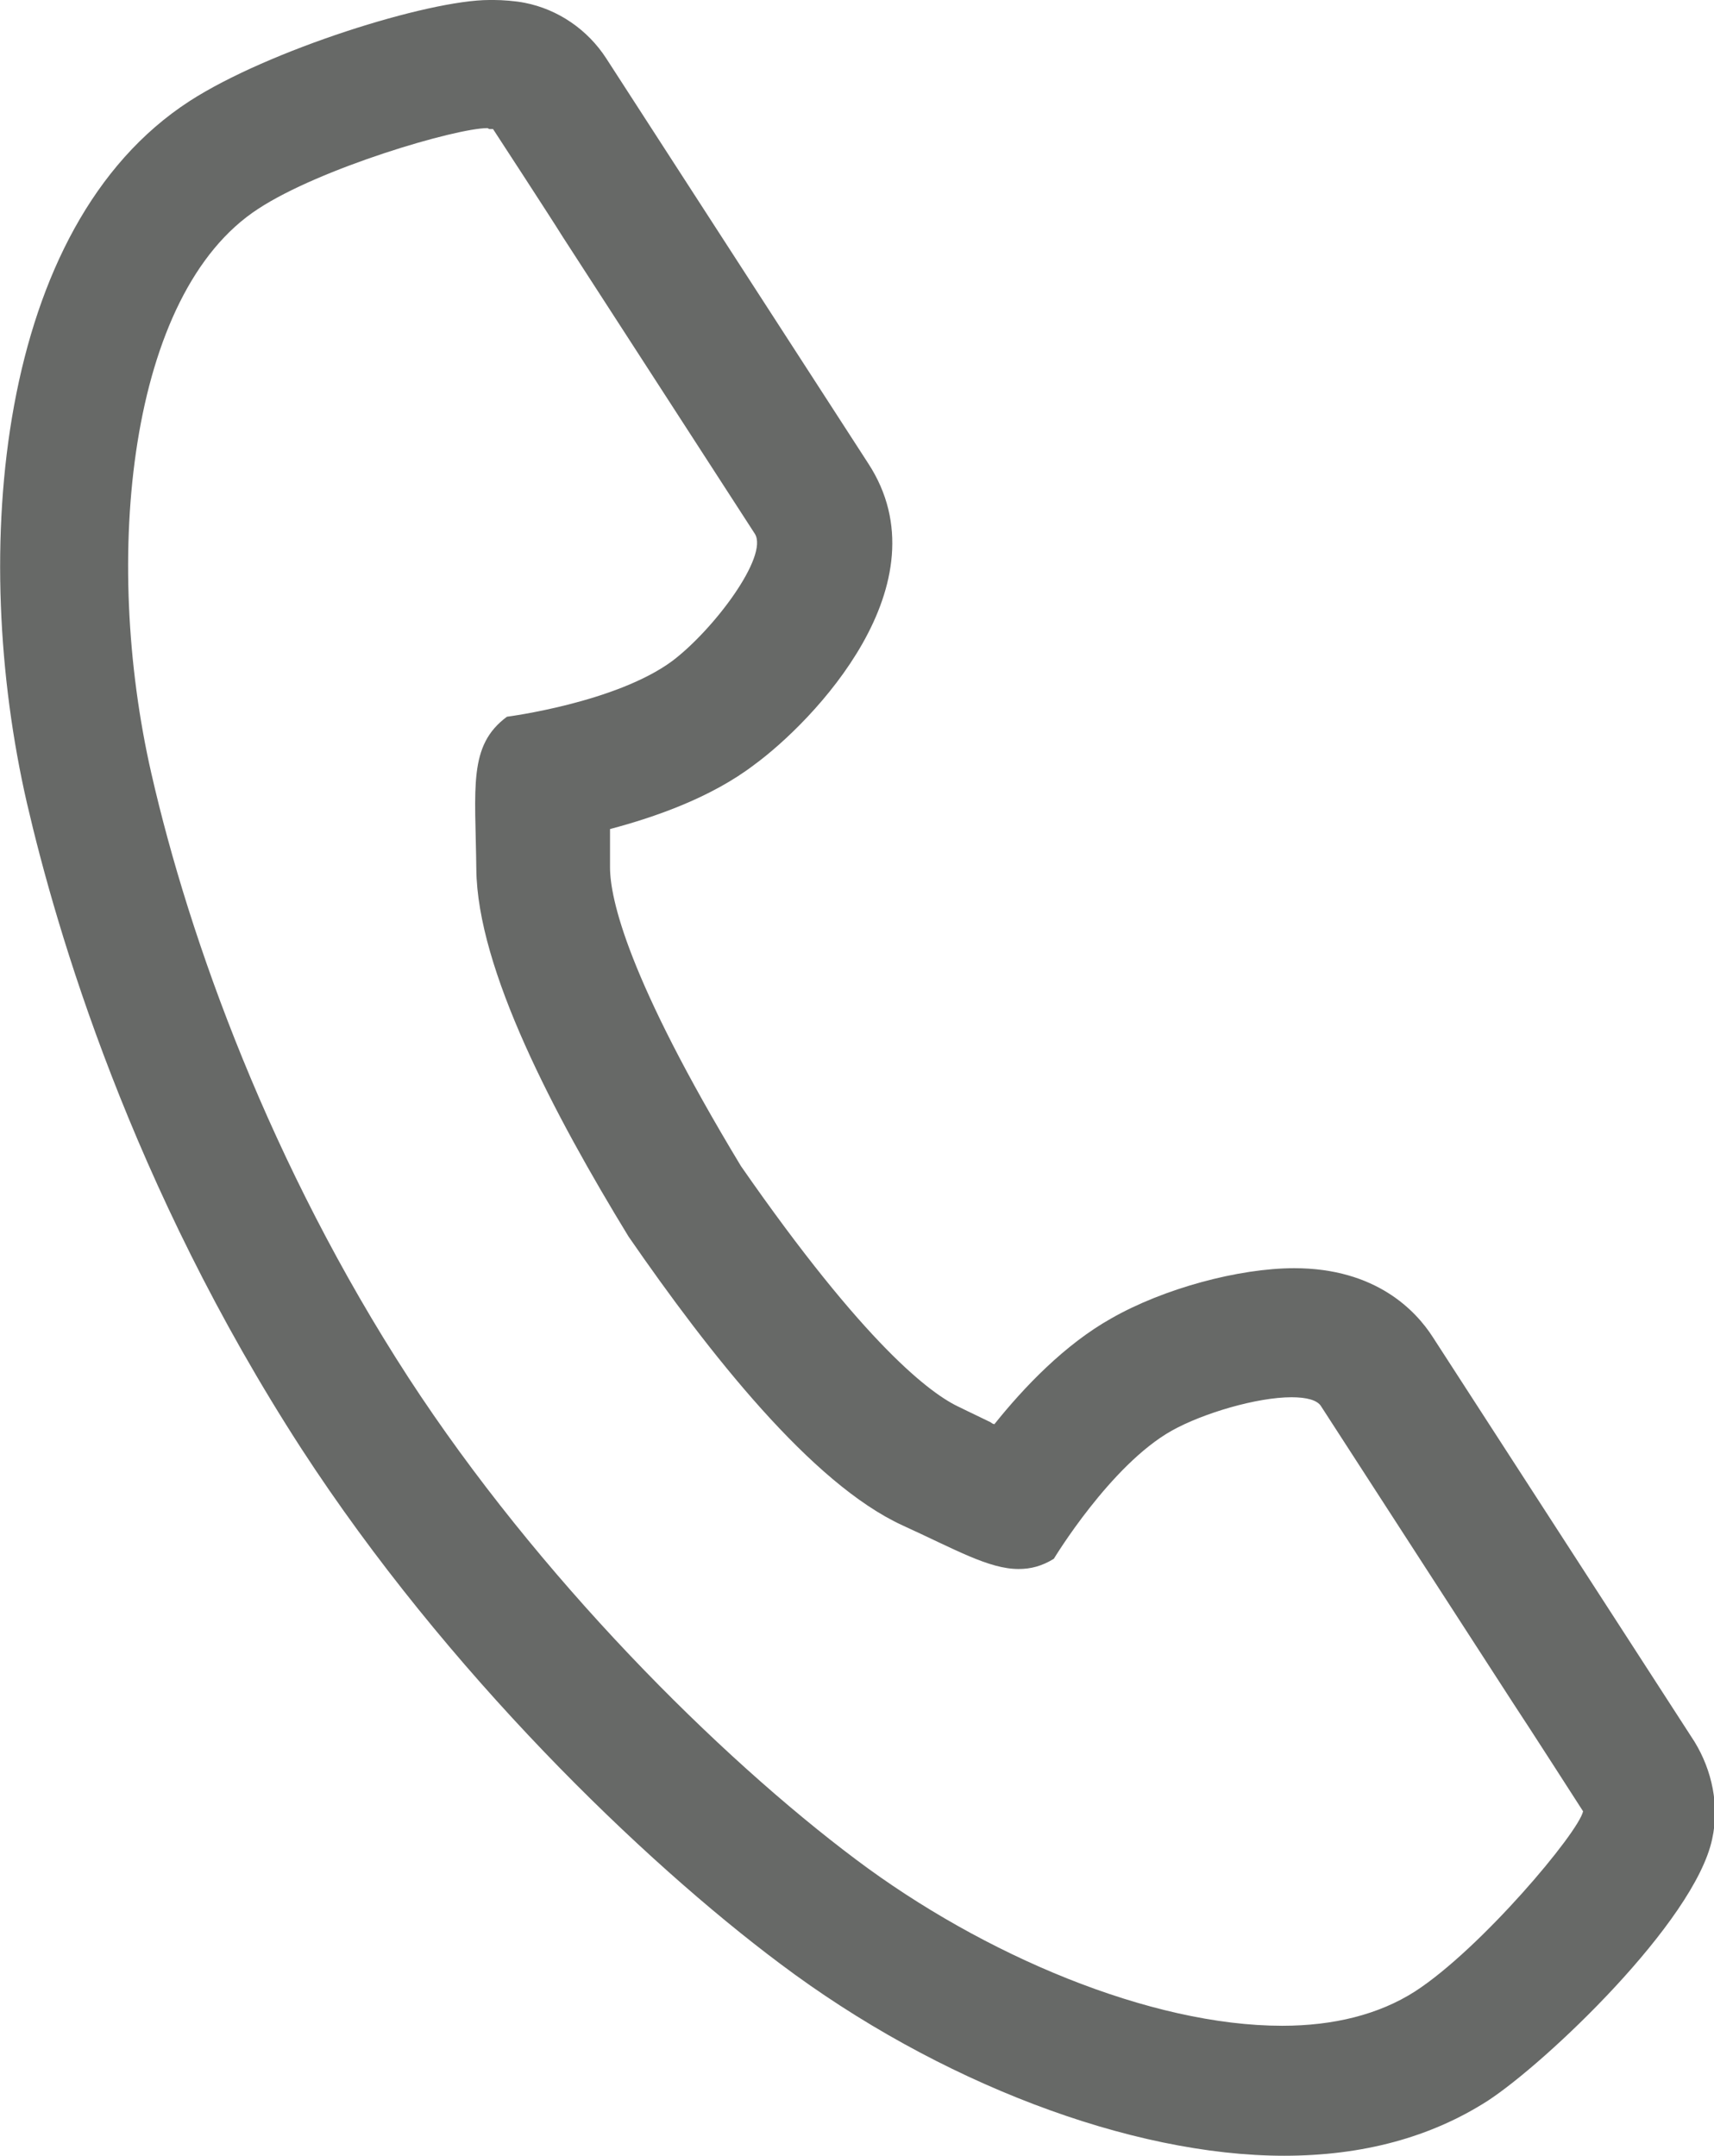
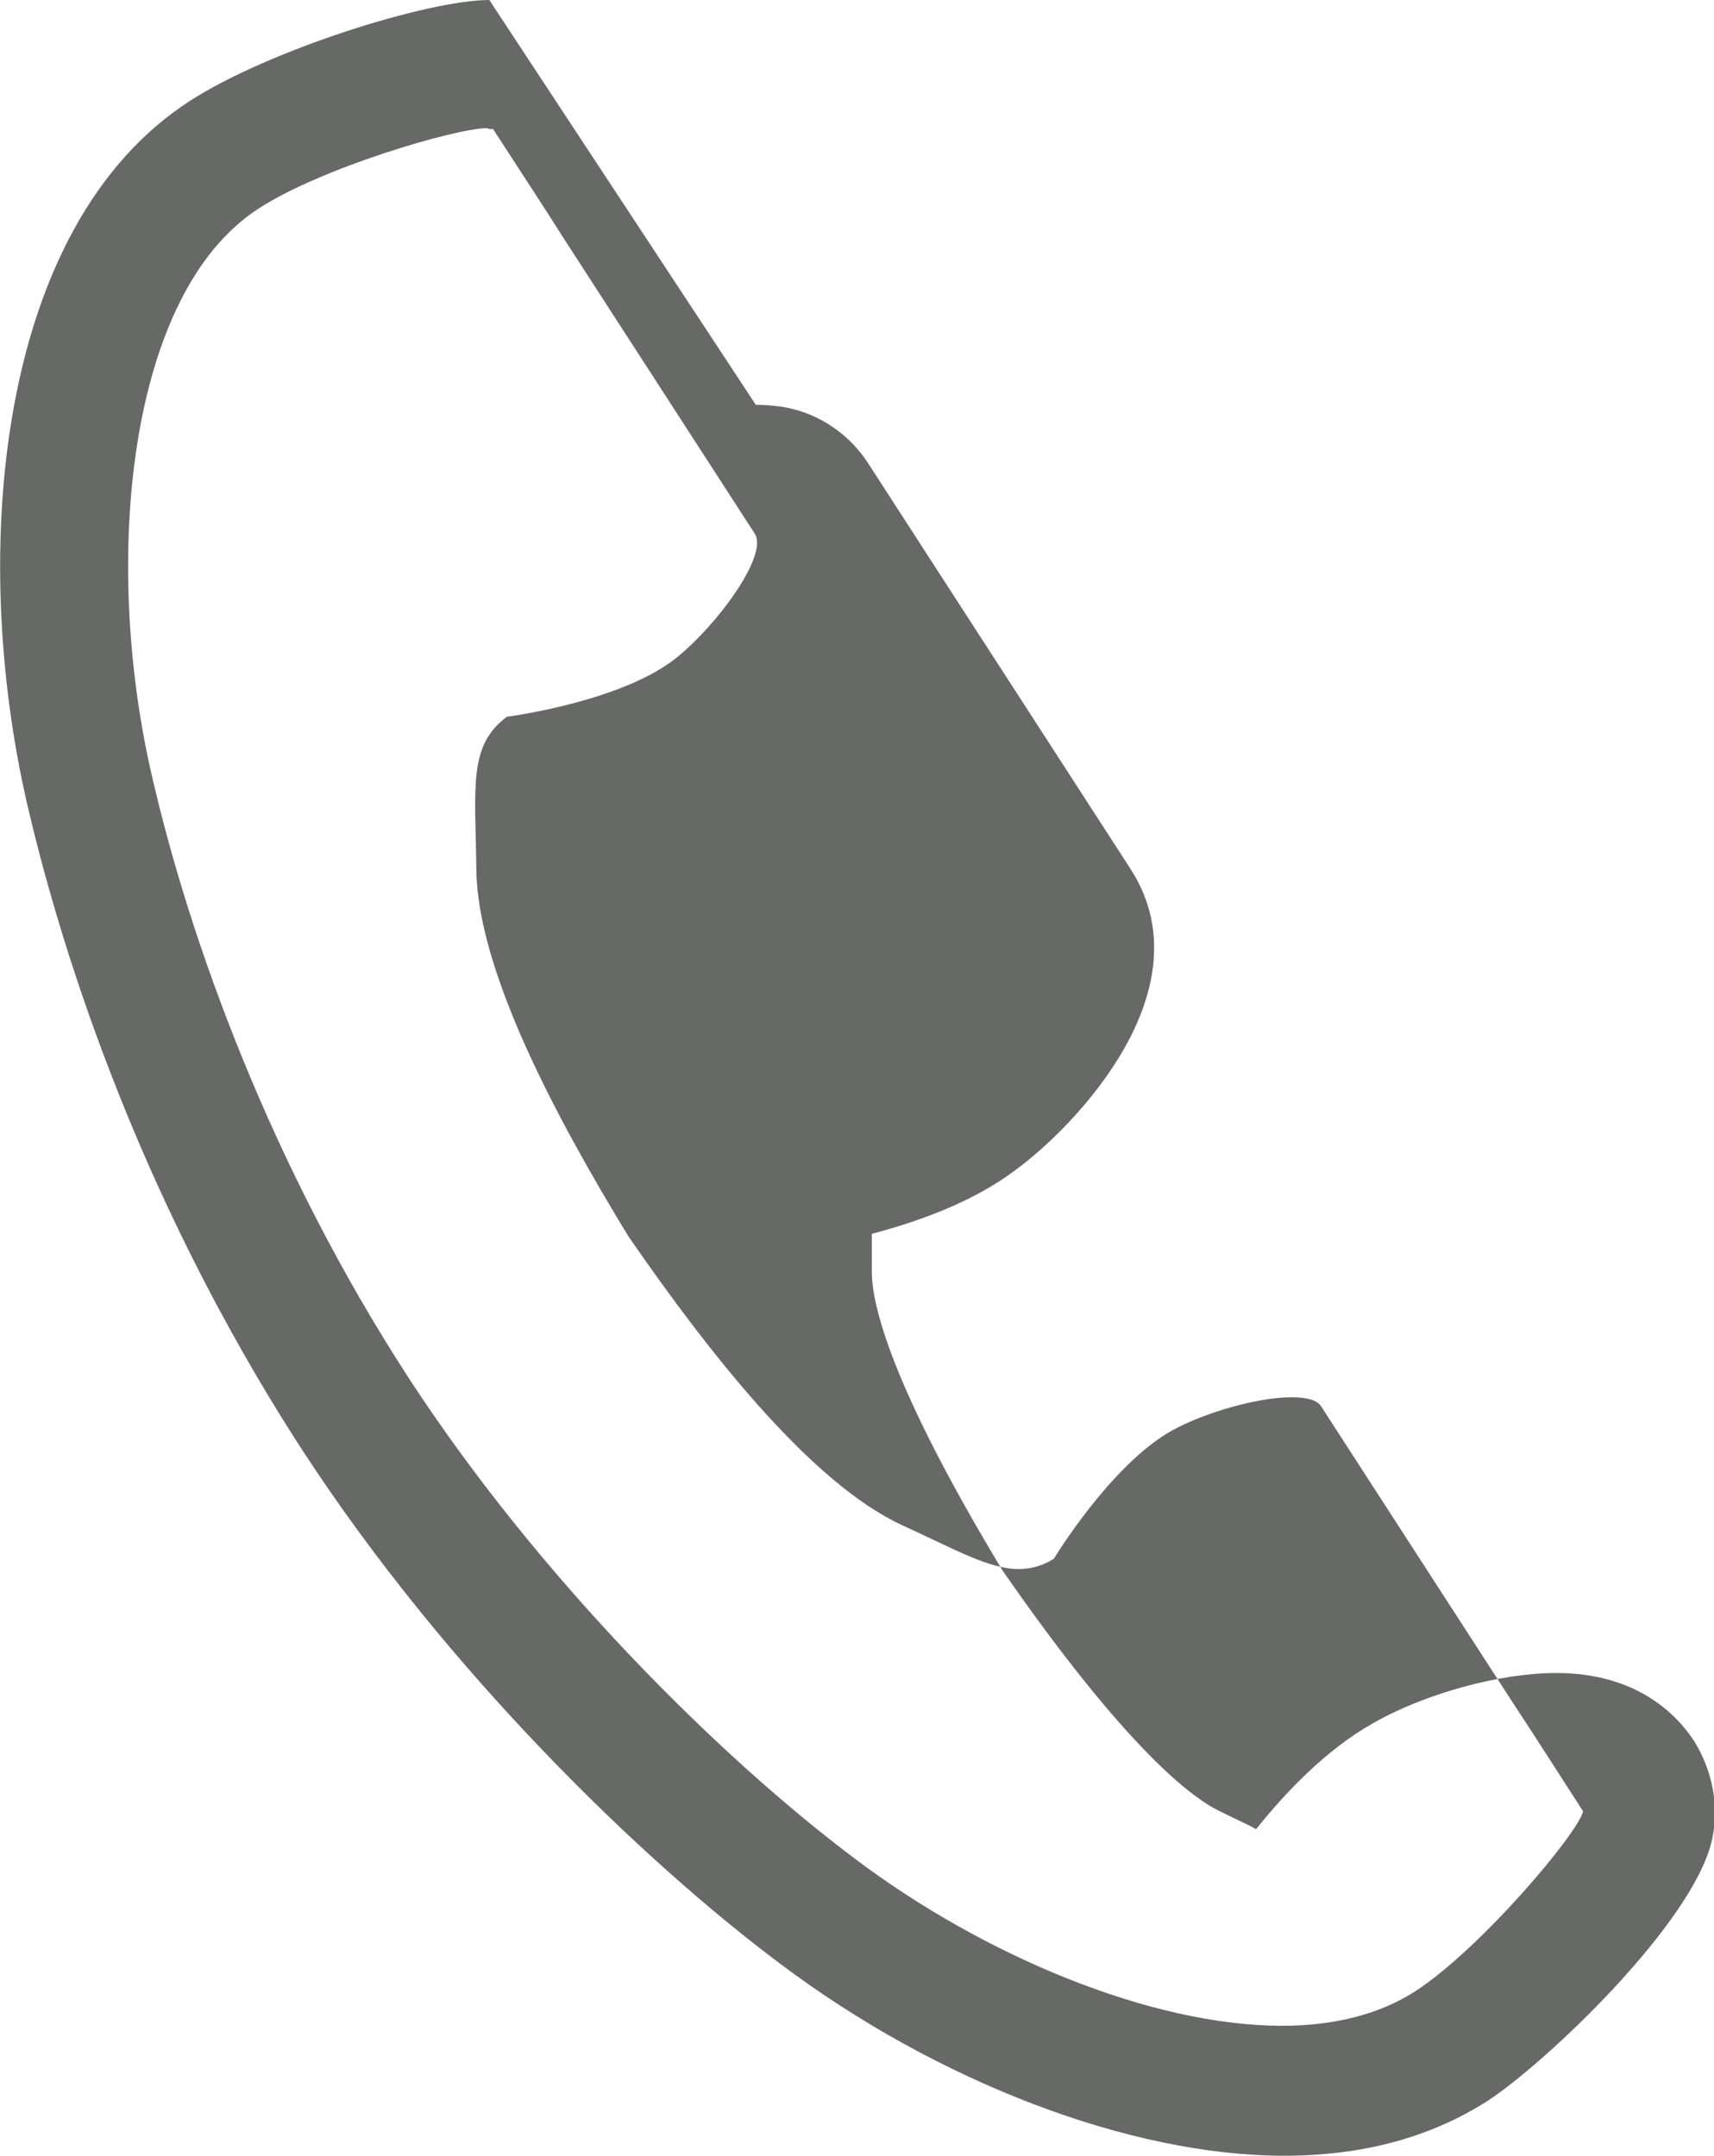
<svg xmlns="http://www.w3.org/2000/svg" id="_レイヤー_2" width="18.46" height="23.22" viewBox="0 0 18.46 23.22">
  <defs>
    <style>.cls-1{fill:#676967;stroke-width:0px;}</style>
  </defs>
  <g id="menu_open">
-     <path class="cls-1" d="M5.27,1.39s.03,0,.04,0c0,0,.62.95.75,1.16l2.07,3.2c.15.24-.44,1.03-.89,1.37-.61.45-1.78.6-1.78.6-.42.31-.34.76-.33,1.64.01,1.08.84,2.65,1.64,3.96.87,1.26,1.97,2.66,2.95,3.11.57.26.93.47,1.25.47.13,0,.25-.03.38-.11,0,0,.61-1.01,1.27-1.38.34-.19.92-.36,1.29-.36.16,0,.28.03.32.1l2.07,3.2c.14.21.75,1.16.75,1.16-.05.23-1.1,1.48-1.81,1.94-.39.25-.88.37-1.43.37-1.42,0-3.22-.76-4.59-1.79-1.48-1.11-3.42-3.04-4.82-5.19-1.48-2.28-2.36-4.71-2.77-6.51-.53-2.32-.25-5.17,1.15-6.08.67-.44,2.13-.87,2.47-.87M5.27,0c-.66,0-2.38.54-3.23,1.09C-.04,2.44-.33,5.95.29,8.65c.32,1.38,1.12,4.12,2.96,6.96,1.56,2.4,3.68,4.44,5.15,5.54,1.7,1.28,3.78,2.07,5.43,2.07.85,0,1.58-.2,2.19-.59.63-.41,2.23-1.93,2.42-2.82.08-.36,0-.74-.19-1.05l-.75-1.16-2.07-3.2c-.18-.28-.61-.74-1.49-.74-.6,0-1.41.22-1.97.54-.5.28-.94.74-1.26,1.14-.01,0-.03-.01-.04-.02-.1-.05-.21-.1-.33-.16-.31-.14-1.02-.67-2.36-2.6-1.22-2.02-1.41-2.88-1.41-3.22,0-.13,0-.25,0-.37,0-.01,0-.03,0-.04.49-.13,1.09-.34,1.55-.69.63-.46,2.08-1.95,1.23-3.25l-2.07-3.2-.75-1.16c-.2-.31-.52-.53-.88-.6-.1-.02-.24-.03-.33-.03h0Z" />
+     <path class="cls-1" d="M5.27,1.39s.03,0,.04,0c0,0,.62.95.75,1.16l2.07,3.2c.15.24-.44,1.03-.89,1.37-.61.45-1.78.6-1.78.6-.42.31-.34.76-.33,1.64.01,1.08.84,2.65,1.64,3.96.87,1.26,1.97,2.66,2.95,3.11.57.26.93.47,1.25.47.13,0,.25-.03.38-.11,0,0,.61-1.01,1.27-1.38.34-.19.92-.36,1.29-.36.16,0,.28.03.32.1l2.07,3.2c.14.21.75,1.16.75,1.16-.05.23-1.1,1.48-1.81,1.94-.39.25-.88.37-1.43.37-1.42,0-3.22-.76-4.59-1.79-1.48-1.11-3.42-3.04-4.82-5.19-1.48-2.28-2.36-4.71-2.77-6.51-.53-2.32-.25-5.17,1.15-6.08.67-.44,2.13-.87,2.47-.87M5.27,0c-.66,0-2.38.54-3.23,1.09C-.04,2.44-.33,5.95.29,8.65c.32,1.38,1.12,4.12,2.96,6.96,1.56,2.4,3.68,4.44,5.15,5.54,1.7,1.28,3.78,2.07,5.43,2.07.85,0,1.58-.2,2.19-.59.63-.41,2.23-1.93,2.42-2.82.08-.36,0-.74-.19-1.05c-.18-.28-.61-.74-1.49-.74-.6,0-1.41.22-1.97.54-.5.28-.94.74-1.26,1.14-.01,0-.03-.01-.04-.02-.1-.05-.21-.1-.33-.16-.31-.14-1.02-.67-2.36-2.6-1.22-2.02-1.41-2.88-1.41-3.22,0-.13,0-.25,0-.37,0-.01,0-.03,0-.04.49-.13,1.09-.34,1.55-.69.63-.46,2.08-1.95,1.23-3.25l-2.07-3.2-.75-1.16c-.2-.31-.52-.53-.88-.6-.1-.02-.24-.03-.33-.03h0Z" />
  </g>
</svg>